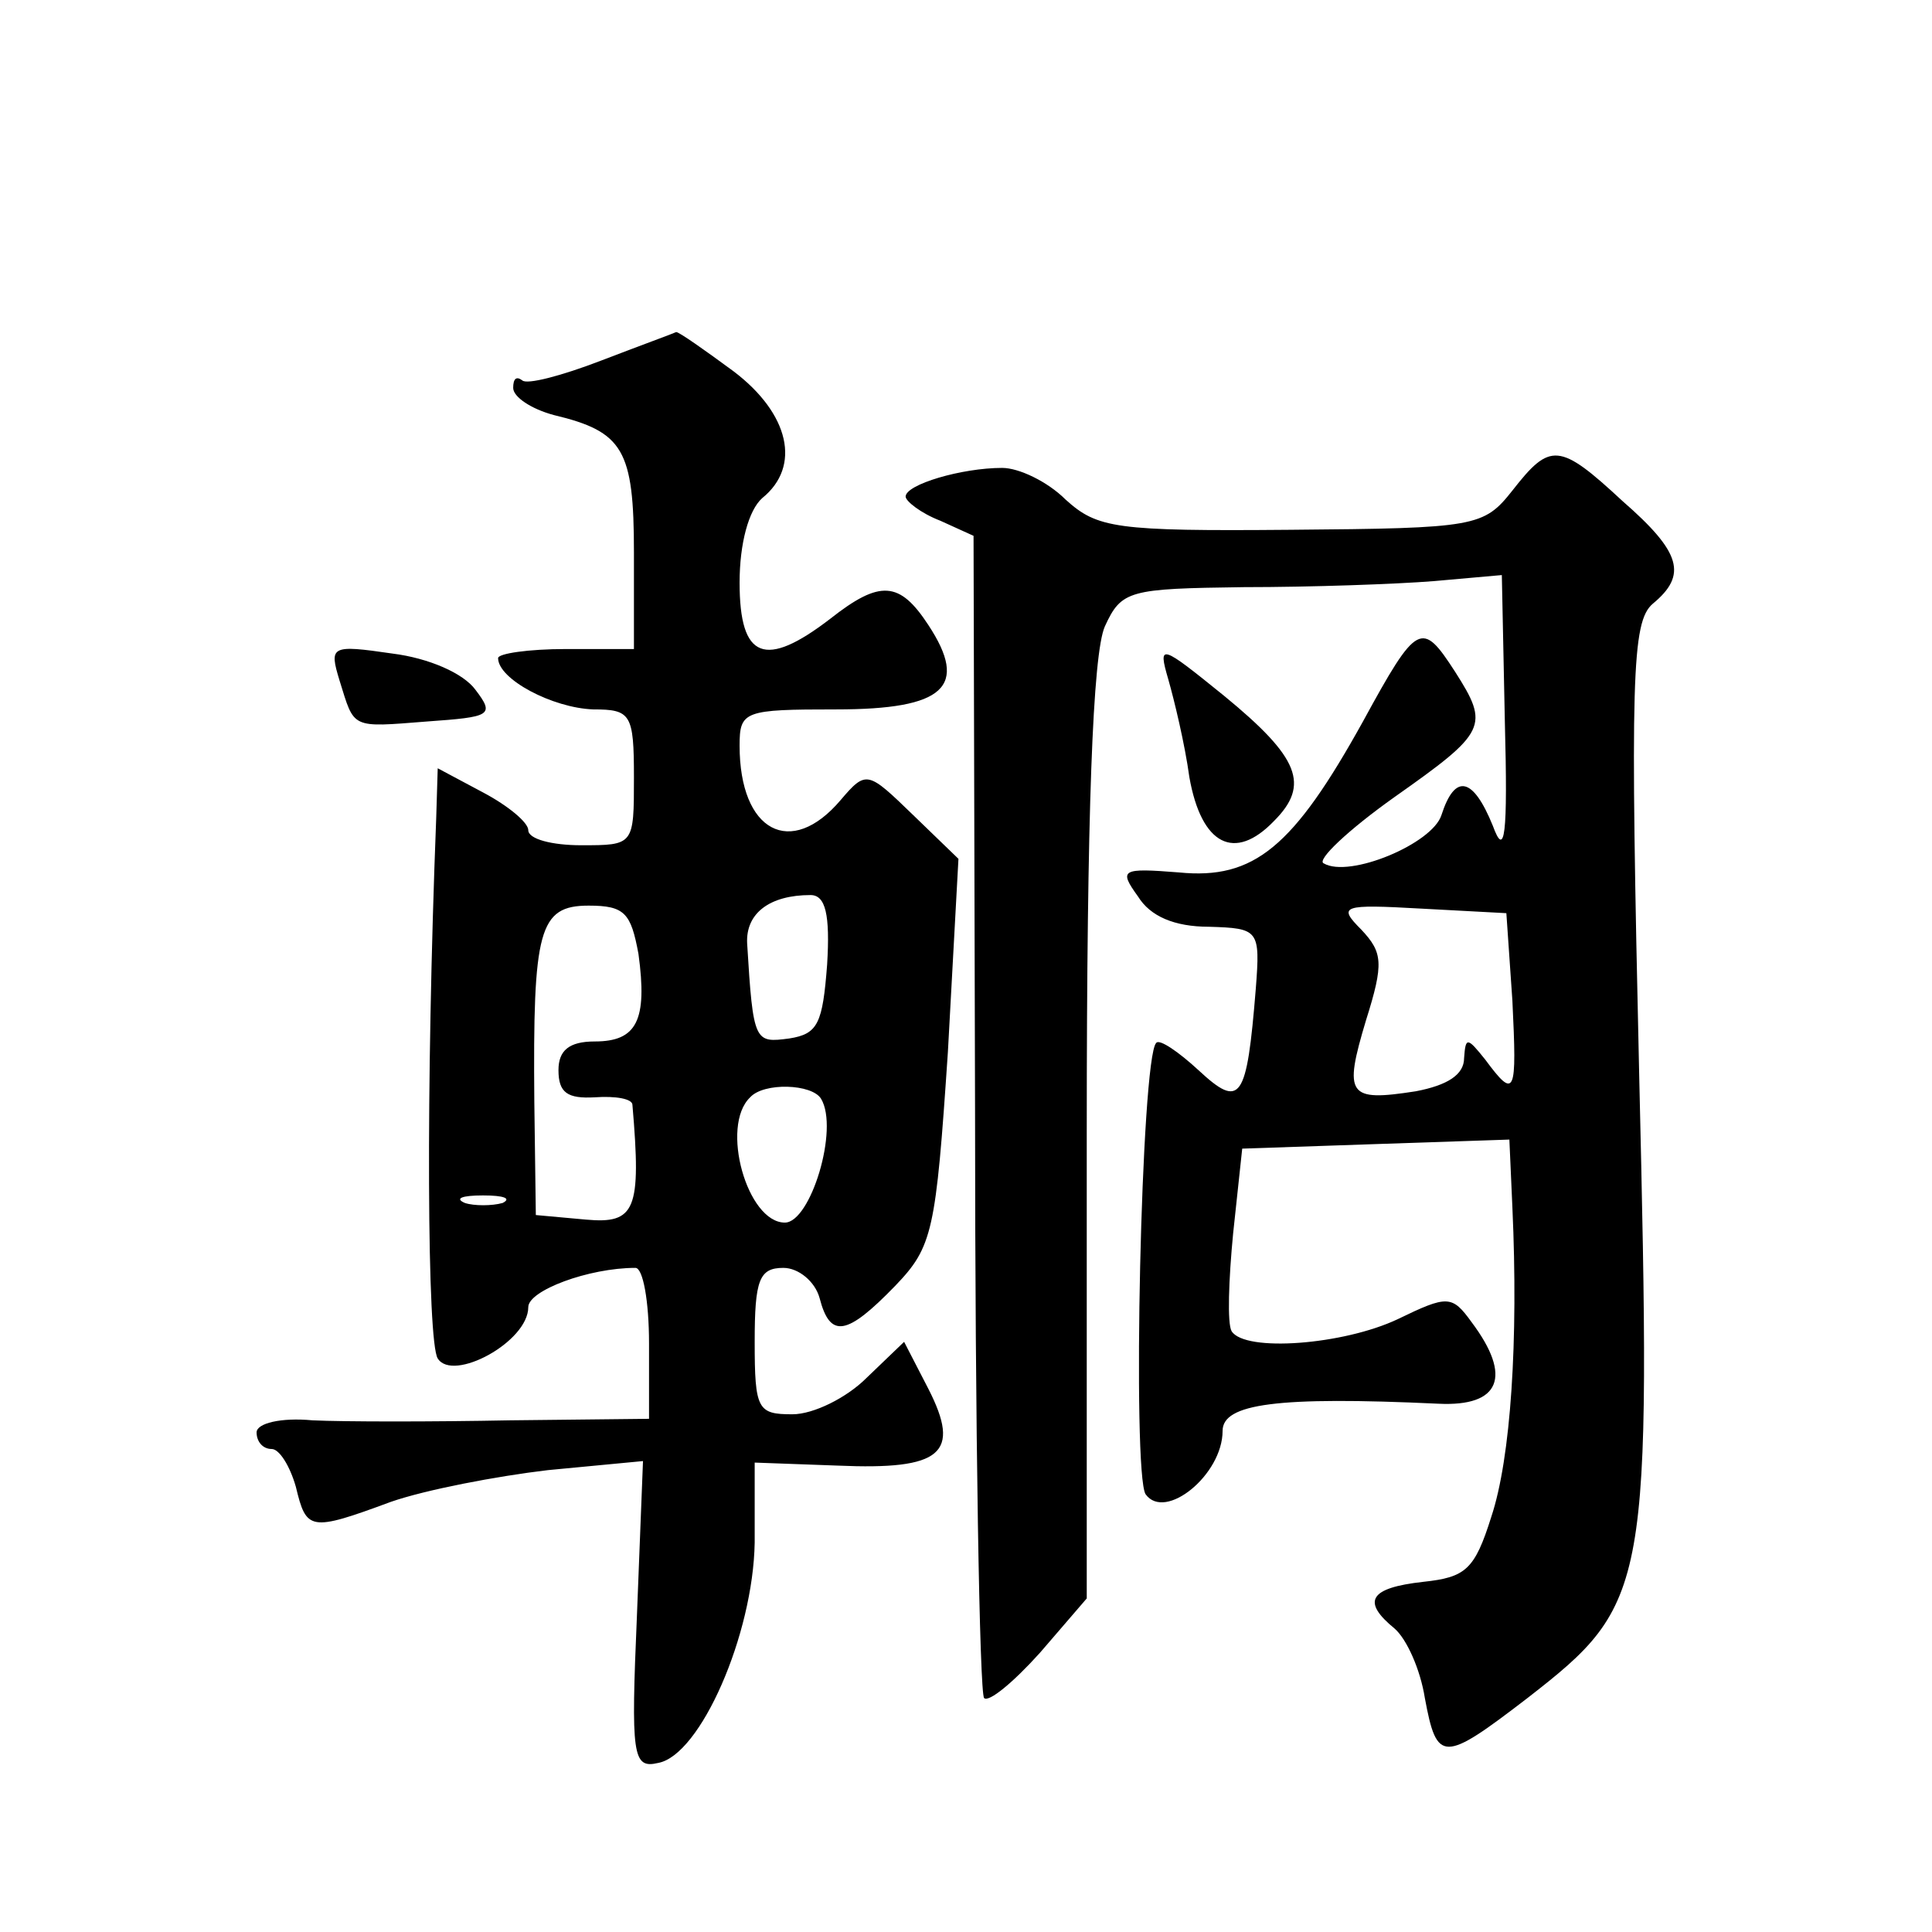
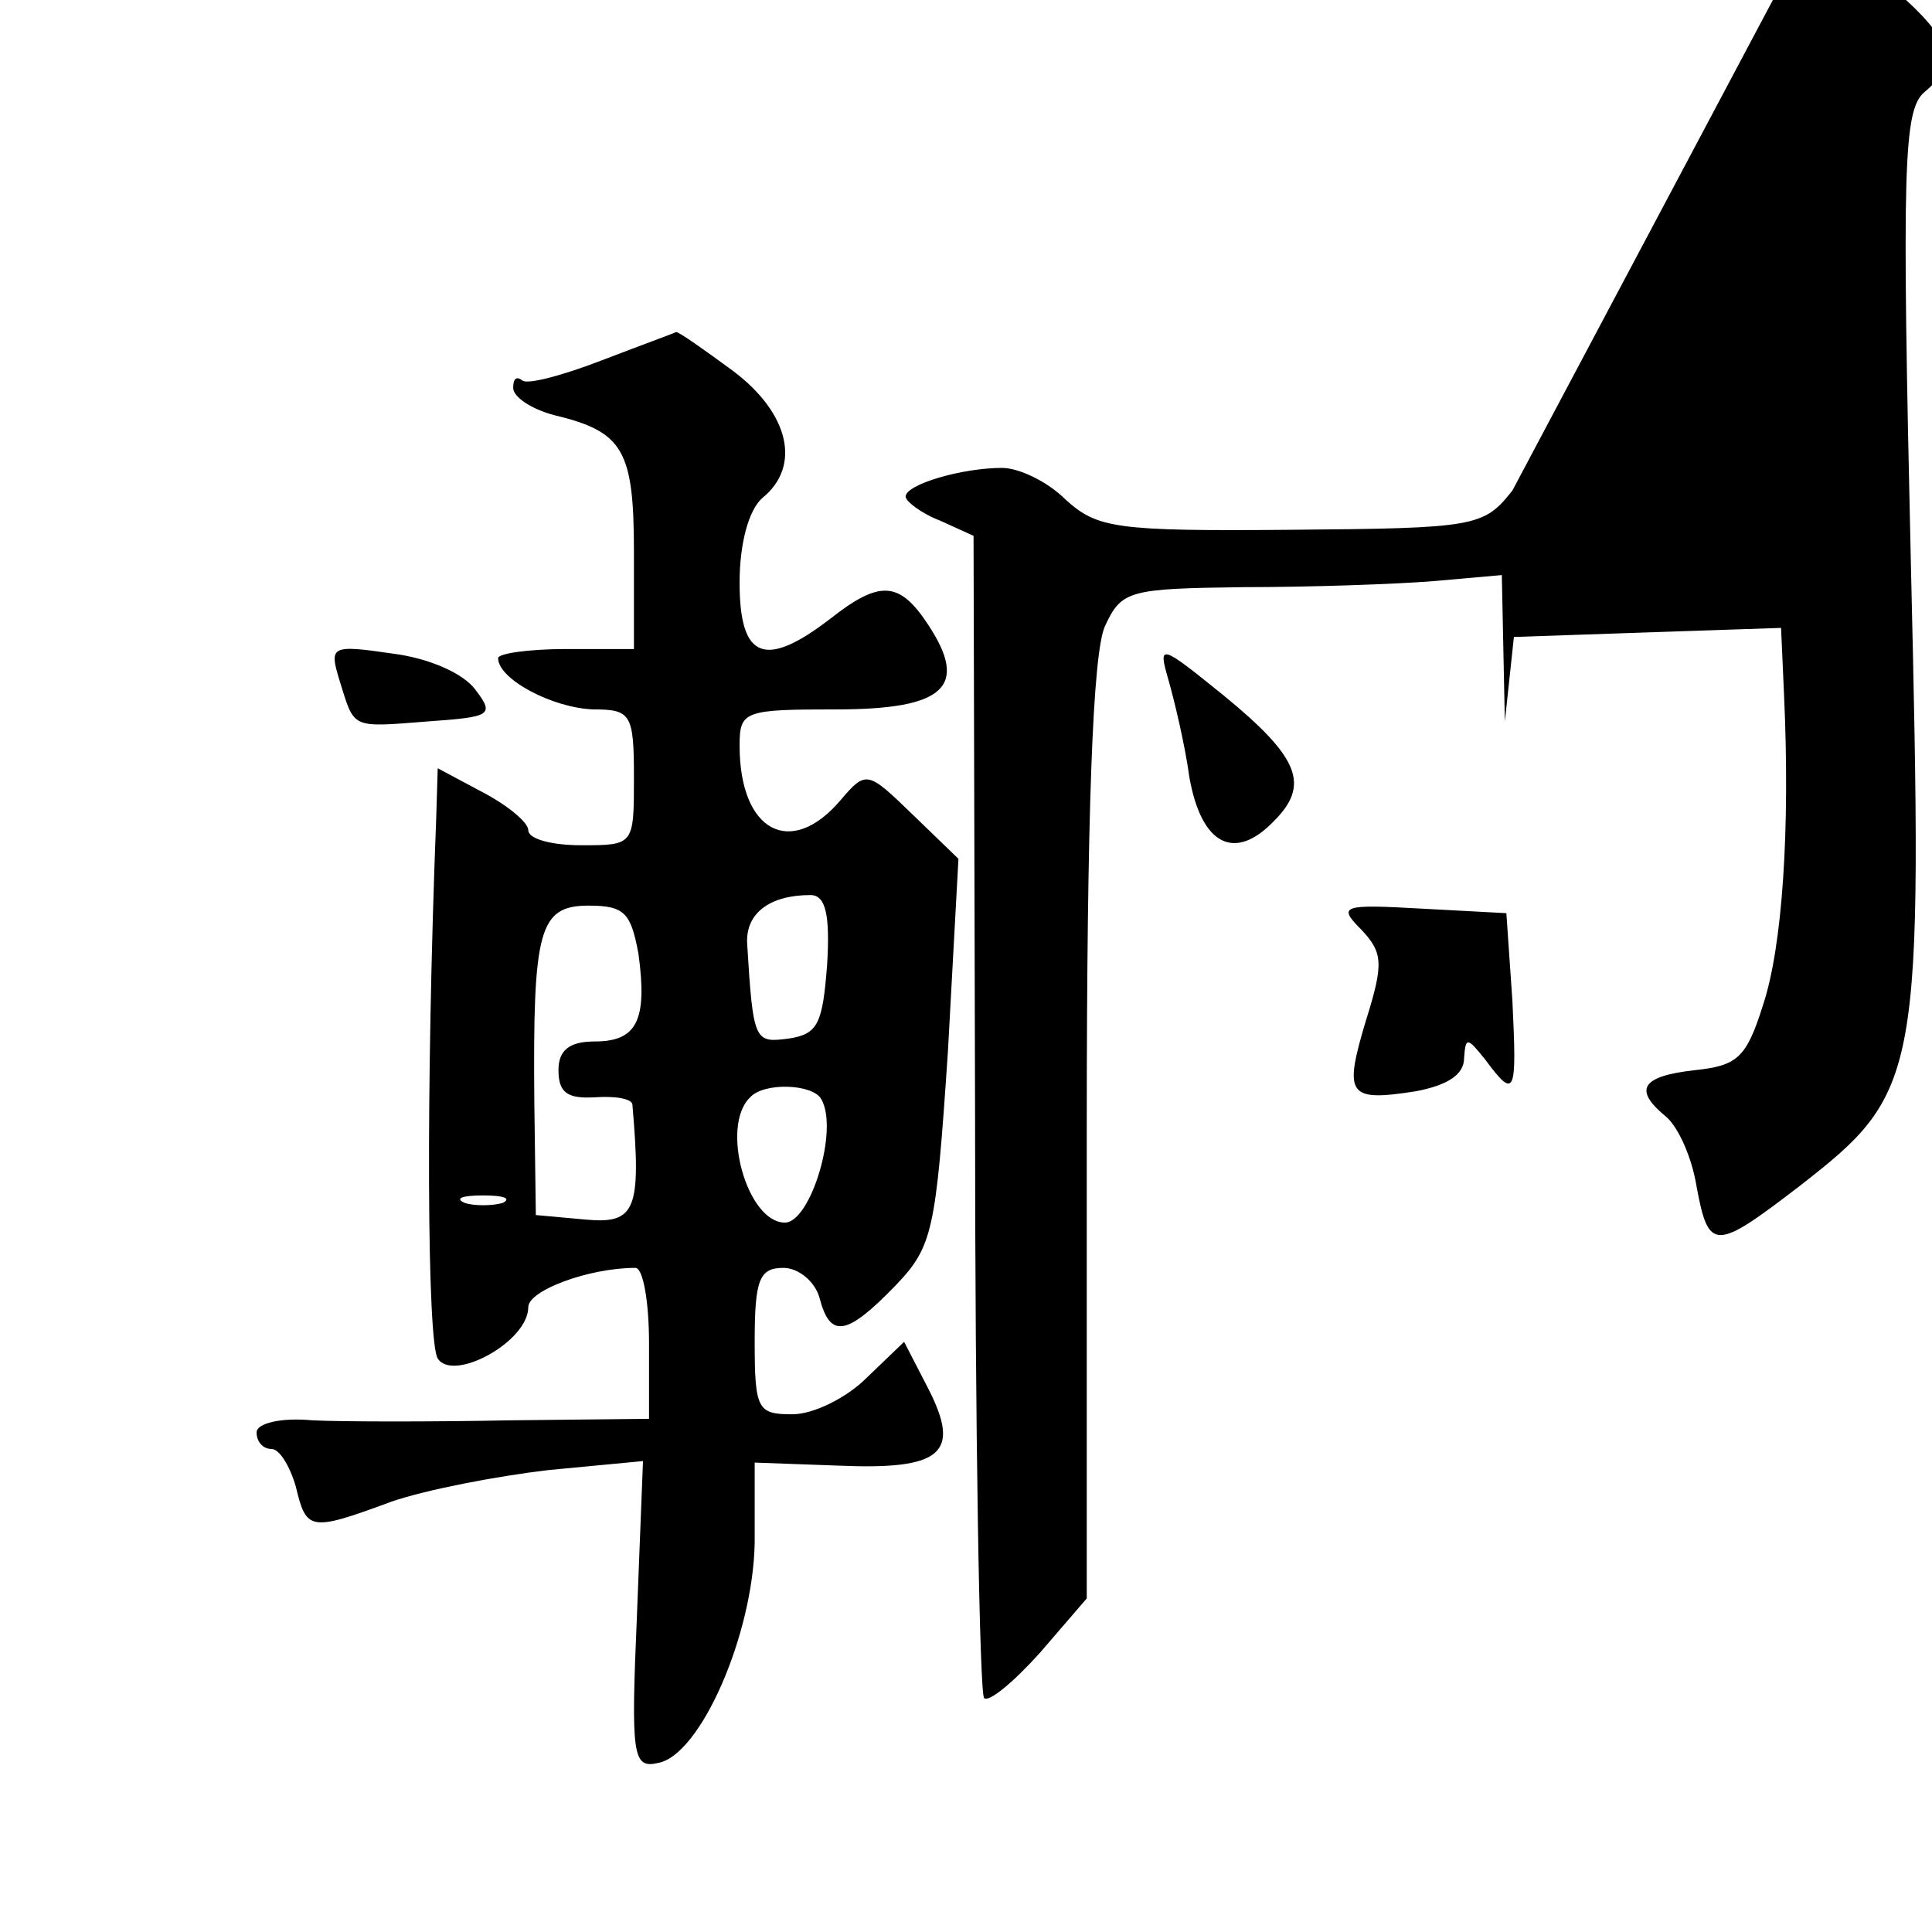
<svg xmlns="http://www.w3.org/2000/svg" version="1.0" width="128pt" height="128pt" viewBox="0 0 128 128" preserveAspectRatio="xMidYMid meet">
  <g transform="translate(0,128) scale(0.1,-0.1)" fill="#0" stroke="none">
-     <path d="M398 1041 c-26 -10 -49 -16 -52 -13 -4 3 -6 1 -6 -5 0 -6 12 -14 27 -18 46 -11 53 -23 53 -91 l0 -64 -45 0 c-25 0 -45 -3 -45 -6 0 -14 36 -33 63 -34 25 0 27 -3 27 -45 0 -45 0 -45 -35 -45 -19 0 -35 4 -35 10 0 5 -13 16 -30 25 l-30 16 -1 -33 c-7 -180 -6 -347 1 -358 10 -16 60 11 60 34 0 11 40 26 71 26 5 0 9 -22 9 -50 l0 -50 -92 -1 c-51 -1 -110 -1 -131 0 -21 2 -37 -2 -37 -8 0 -6 4 -11 10 -11 5 0 12 -11 16 -25 7 -29 9 -30 63 -10 23 8 70 17 104 21 l63 6 -4 -102 c-4 -93 -3 -102 14 -98 28 5 63 85 64 146 l0 53 55 -2 c69 -3 82 8 60 51 l-16 31 -25 -24 c-13 -13 -35 -24 -49 -24 -23 0 -25 3 -25 48 0 41 3 49 19 49 10 0 21 -9 24 -20 7 -27 18 -25 50 8 25 26 27 36 35 155 l7 128 -30 29 c-30 29 -31 30 -48 10 -33 -39 -67 -21 -67 36 0 23 3 24 64 24 72 0 88 15 61 56 -19 29 -32 30 -65 4 -43 -33 -60 -27 -60 24 0 26 6 48 15 56 26 21 18 56 -19 84 -19 14 -36 26 -38 26 -2 -1 -24 -9 -50 -19z m150 -400 c-3 -39 -6 -46 -25 -49 -23 -3 -24 -3 -28 63 -1 20 15 32 42 32 10 0 13 -13 11 -46z m-125 7 c6 -44 -1 -58 -29 -58 -17 0 -24 -6 -24 -19 0 -15 6 -19 24 -18 14 1 25 -1 25 -5 6 -70 2 -79 -31 -76 l-33 3 -1 75 c-1 114 3 130 36 130 24 0 28 -5 33 -32z m121 -96 c12 -20 -7 -82 -24 -82 -25 0 -43 64 -23 83 9 10 41 9 47 -1z m-211 -69 c-7 -2 -19 -2 -25 0 -7 3 -2 5 12 5 14 0 19 -2 13 -5z M1002 955 c-19 -24 -24 -25 -147 -26 -116 -1 -128 1 -149 20 -12 12 -31 21 -42 21 -27 0 -64 -11 -64 -19 0 -3 10 -11 23 -16 l22 -10 1 -382 c0 -211 3 -385 6 -388 3 -3 19 10 37 30 l31 36 0 309 c0 213 4 317 12 335 11 24 16 25 92 26 45 0 101 2 126 4 l45 4 2 -97 c2 -76 0 -91 -8 -69 -13 32 -25 35 -34 7 -6 -19 -61 -42 -78 -32 -5 2 16 22 47 44 61 43 63 47 40 83 -22 34 -25 33 -61 -33 -46 -83 -72 -105 -122 -100 -38 3 -40 2 -27 -16 8 -13 24 -20 47 -20 33 -1 34 -2 31 -41 -6 -74 -10 -80 -38 -54 -13 12 -26 21 -28 18 -10 -10 -16 -285 -7 -299 13 -18 51 13 51 42 0 18 36 23 143 18 41 -2 49 18 22 54 -13 18 -16 18 -49 2 -36 -17 -101 -22 -110 -8 -3 5 -2 34 1 65 l6 56 88 3 89 3 2 -45 c4 -88 -1 -166 -14 -205 -11 -35 -17 -40 -45 -43 -36 -4 -41 -13 -19 -31 8 -7 17 -27 20 -46 8 -43 12 -43 68 0 81 63 82 71 74 413 -6 263 -5 300 9 312 23 19 19 34 -20 68 -42 39 -48 39 -73 7z m0 -338 c3 -62 2 -66 -18 -39 -12 15 -13 15 -14 1 0 -11 -11 -18 -32 -22 -45 -7 -48 -3 -33 47 12 38 11 45 -3 60 -16 16 -13 17 40 14 l56 -3 4 -58z M225 829 c10 -32 7 -31 58 -27 42 3 45 4 32 21 -8 11 -31 21 -55 24 -41 6 -42 5 -35 -18z M774 830 c4 -14 11 -43 14 -65 8 -45 30 -56 56 -29 24 24 17 42 -33 83 -42 34 -44 35 -37 11z" />
+     <path d="M398 1041 c-26 -10 -49 -16 -52 -13 -4 3 -6 1 -6 -5 0 -6 12 -14 27 -18 46 -11 53 -23 53 -91 l0 -64 -45 0 c-25 0 -45 -3 -45 -6 0 -14 36 -33 63 -34 25 0 27 -3 27 -45 0 -45 0 -45 -35 -45 -19 0 -35 4 -35 10 0 5 -13 16 -30 25 l-30 16 -1 -33 c-7 -180 -6 -347 1 -358 10 -16 60 11 60 34 0 11 40 26 71 26 5 0 9 -22 9 -50 l0 -50 -92 -1 c-51 -1 -110 -1 -131 0 -21 2 -37 -2 -37 -8 0 -6 4 -11 10 -11 5 0 12 -11 16 -25 7 -29 9 -30 63 -10 23 8 70 17 104 21 l63 6 -4 -102 c-4 -93 -3 -102 14 -98 28 5 63 85 64 146 l0 53 55 -2 c69 -3 82 8 60 51 l-16 31 -25 -24 c-13 -13 -35 -24 -49 -24 -23 0 -25 3 -25 48 0 41 3 49 19 49 10 0 21 -9 24 -20 7 -27 18 -25 50 8 25 26 27 36 35 155 l7 128 -30 29 c-30 29 -31 30 -48 10 -33 -39 -67 -21 -67 36 0 23 3 24 64 24 72 0 88 15 61 56 -19 29 -32 30 -65 4 -43 -33 -60 -27 -60 24 0 26 6 48 15 56 26 21 18 56 -19 84 -19 14 -36 26 -38 26 -2 -1 -24 -9 -50 -19z m150 -400 c-3 -39 -6 -46 -25 -49 -23 -3 -24 -3 -28 63 -1 20 15 32 42 32 10 0 13 -13 11 -46z m-125 7 c6 -44 -1 -58 -29 -58 -17 0 -24 -6 -24 -19 0 -15 6 -19 24 -18 14 1 25 -1 25 -5 6 -70 2 -79 -31 -76 l-33 3 -1 75 c-1 114 3 130 36 130 24 0 28 -5 33 -32z m121 -96 c12 -20 -7 -82 -24 -82 -25 0 -43 64 -23 83 9 10 41 9 47 -1z m-211 -69 c-7 -2 -19 -2 -25 0 -7 3 -2 5 12 5 14 0 19 -2 13 -5z M1002 955 c-19 -24 -24 -25 -147 -26 -116 -1 -128 1 -149 20 -12 12 -31 21 -42 21 -27 0 -64 -11 -64 -19 0 -3 10 -11 23 -16 l22 -10 1 -382 c0 -211 3 -385 6 -388 3 -3 19 10 37 30 l31 36 0 309 c0 213 4 317 12 335 11 24 16 25 92 26 45 0 101 2 126 4 l45 4 2 -97 l6 56 88 3 89 3 2 -45 c4 -88 -1 -166 -14 -205 -11 -35 -17 -40 -45 -43 -36 -4 -41 -13 -19 -31 8 -7 17 -27 20 -46 8 -43 12 -43 68 0 81 63 82 71 74 413 -6 263 -5 300 9 312 23 19 19 34 -20 68 -42 39 -48 39 -73 7z m0 -338 c3 -62 2 -66 -18 -39 -12 15 -13 15 -14 1 0 -11 -11 -18 -32 -22 -45 -7 -48 -3 -33 47 12 38 11 45 -3 60 -16 16 -13 17 40 14 l56 -3 4 -58z M225 829 c10 -32 7 -31 58 -27 42 3 45 4 32 21 -8 11 -31 21 -55 24 -41 6 -42 5 -35 -18z M774 830 c4 -14 11 -43 14 -65 8 -45 30 -56 56 -29 24 24 17 42 -33 83 -42 34 -44 35 -37 11z" />
  </g>
</svg>